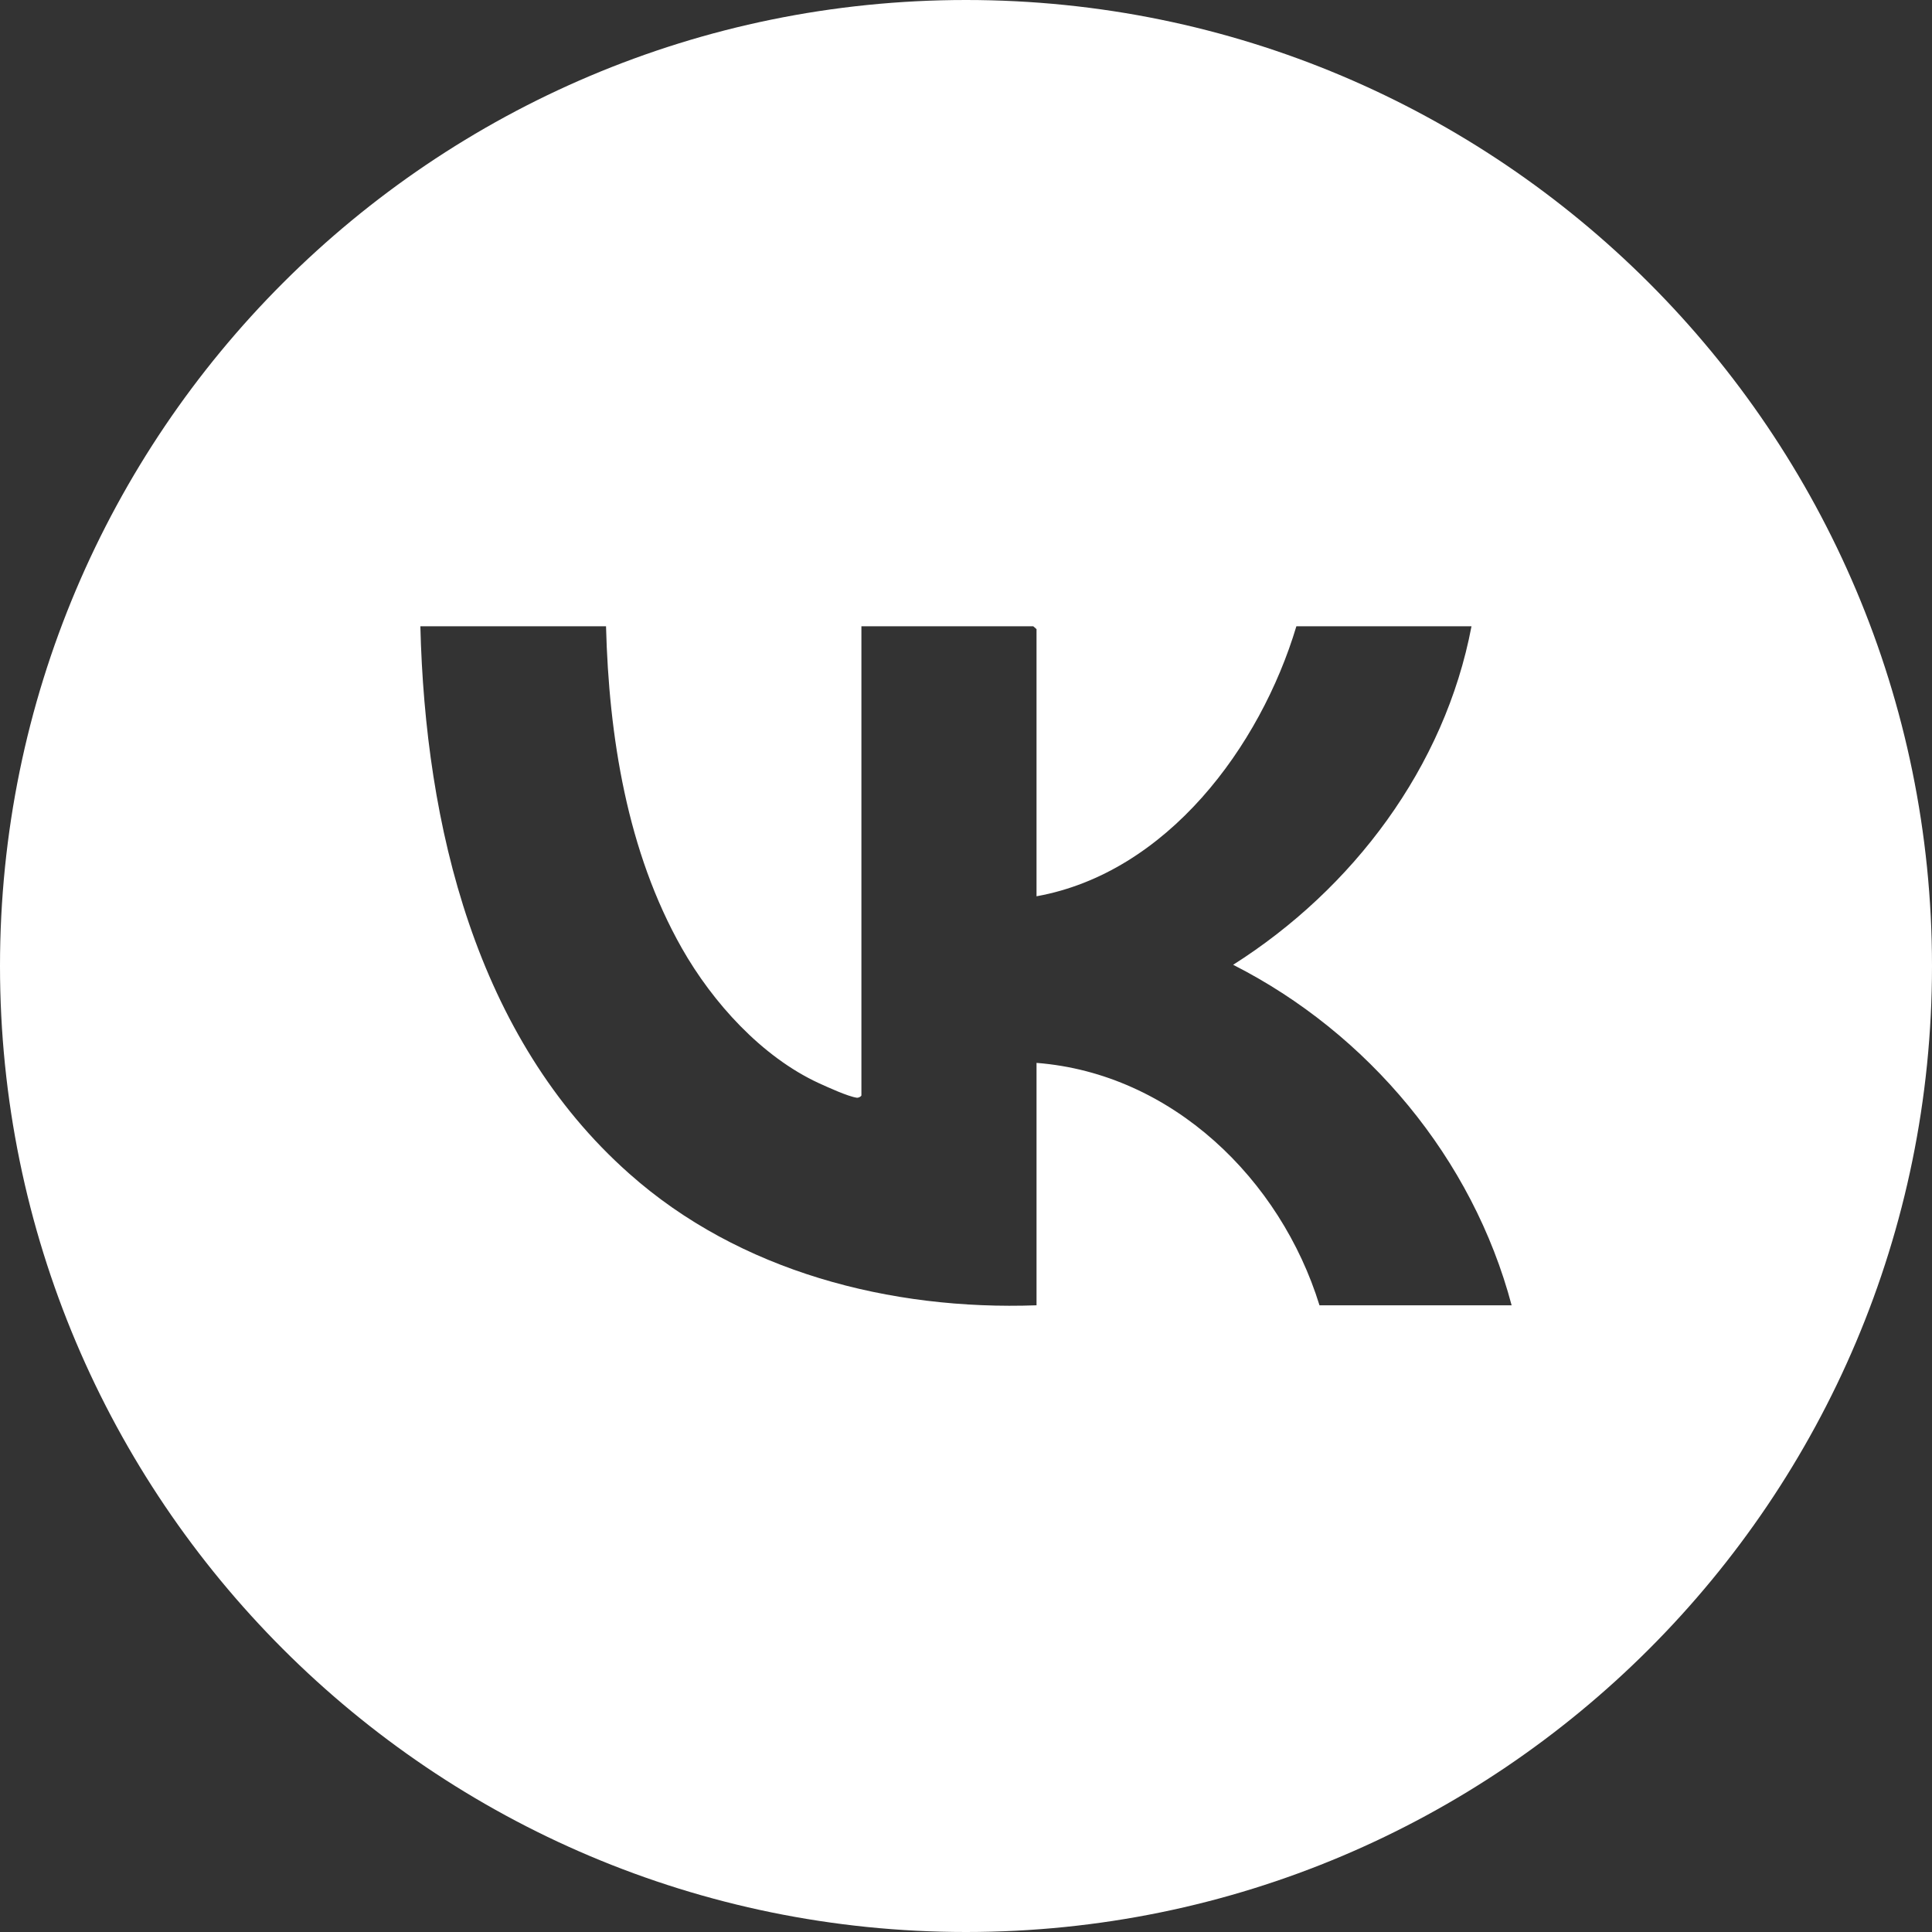
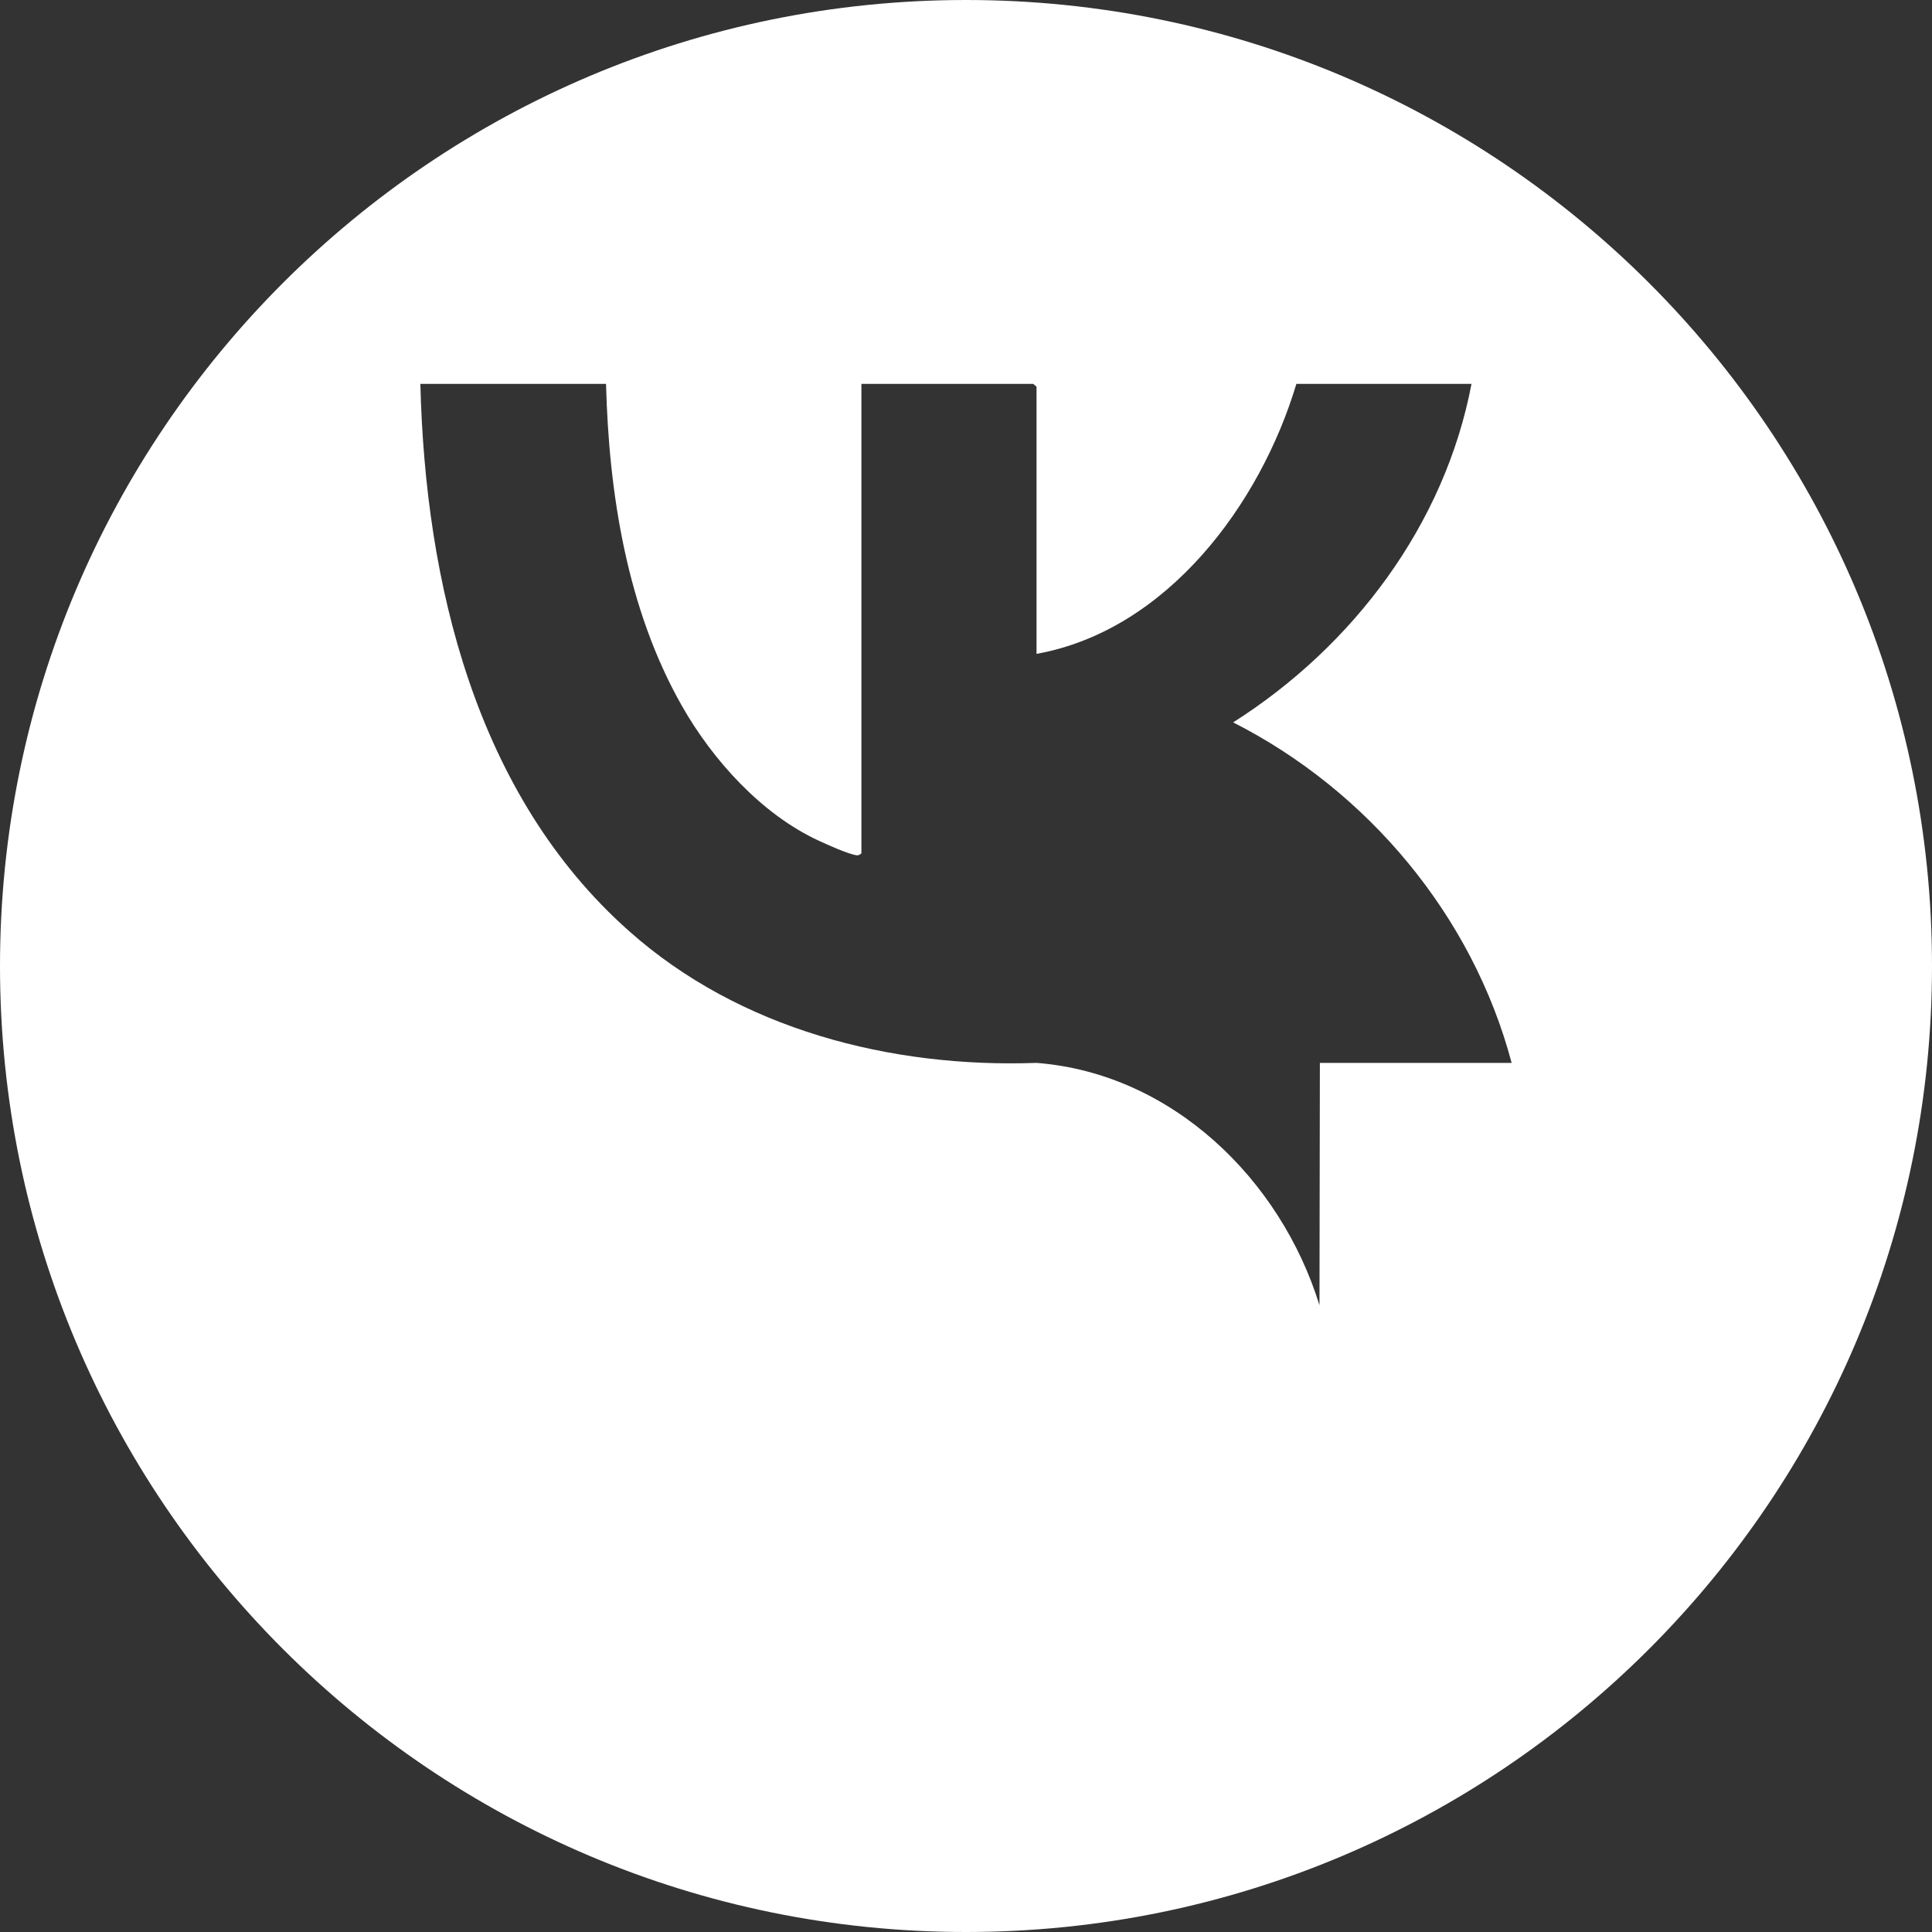
<svg xmlns="http://www.w3.org/2000/svg" id="_Слой_2" data-name="Слой 2" viewBox="0 0 47.66 47.66">
  <rect x="0" y="0" width="47.66" height="47.66" fill="#333333" stroke="none" />
  <defs>
    <style> .cls-1 { fill: #fff; } </style>
  </defs>
  <g id="ELEMENTS">
-     <path class="cls-1" d="M23.83,0C10.67,0,0,10.67,0,23.83s10.67,23.83,23.83,23.83,23.83-10.67,23.83-23.83S36.99,0,23.83,0ZM32.55,32.2c-.96-3.11-3.64-5.72-6.98-5.98v5.98c-3.6.13-7.33-.83-10.05-3.25-3.79-3.36-5.03-8.6-5.15-13.5h4.58c.07,2.71.52,5.56,1.87,7.94.76,1.34,1.97,2.68,3.38,3.33.22.1.72.33.94.36.06,0,.11-.04.11-.06v-11.57h4.24s.08.07.08.07v6.59c3.22-.58,5.52-3.69,6.41-6.66h4.32c-.66,3.48-2.93,6.48-5.88,8.35,3.33,1.69,5.91,4.78,6.87,8.4h-4.73Z" />
+     <path class="cls-1" d="M23.83,0C10.67,0,0,10.67,0,23.83s10.67,23.83,23.83,23.83,23.83-10.67,23.83-23.83S36.99,0,23.83,0ZM32.55,32.2c-.96-3.11-3.64-5.72-6.98-5.98c-3.6.13-7.33-.83-10.05-3.25-3.79-3.36-5.03-8.6-5.15-13.5h4.58c.07,2.71.52,5.56,1.87,7.94.76,1.34,1.97,2.68,3.38,3.33.22.1.72.33.94.36.06,0,.11-.04.11-.06v-11.57h4.24s.08.07.08.07v6.59c3.22-.58,5.52-3.69,6.41-6.66h4.32c-.66,3.48-2.93,6.48-5.88,8.35,3.33,1.69,5.91,4.78,6.87,8.4h-4.73Z" />
  </g>
</svg>